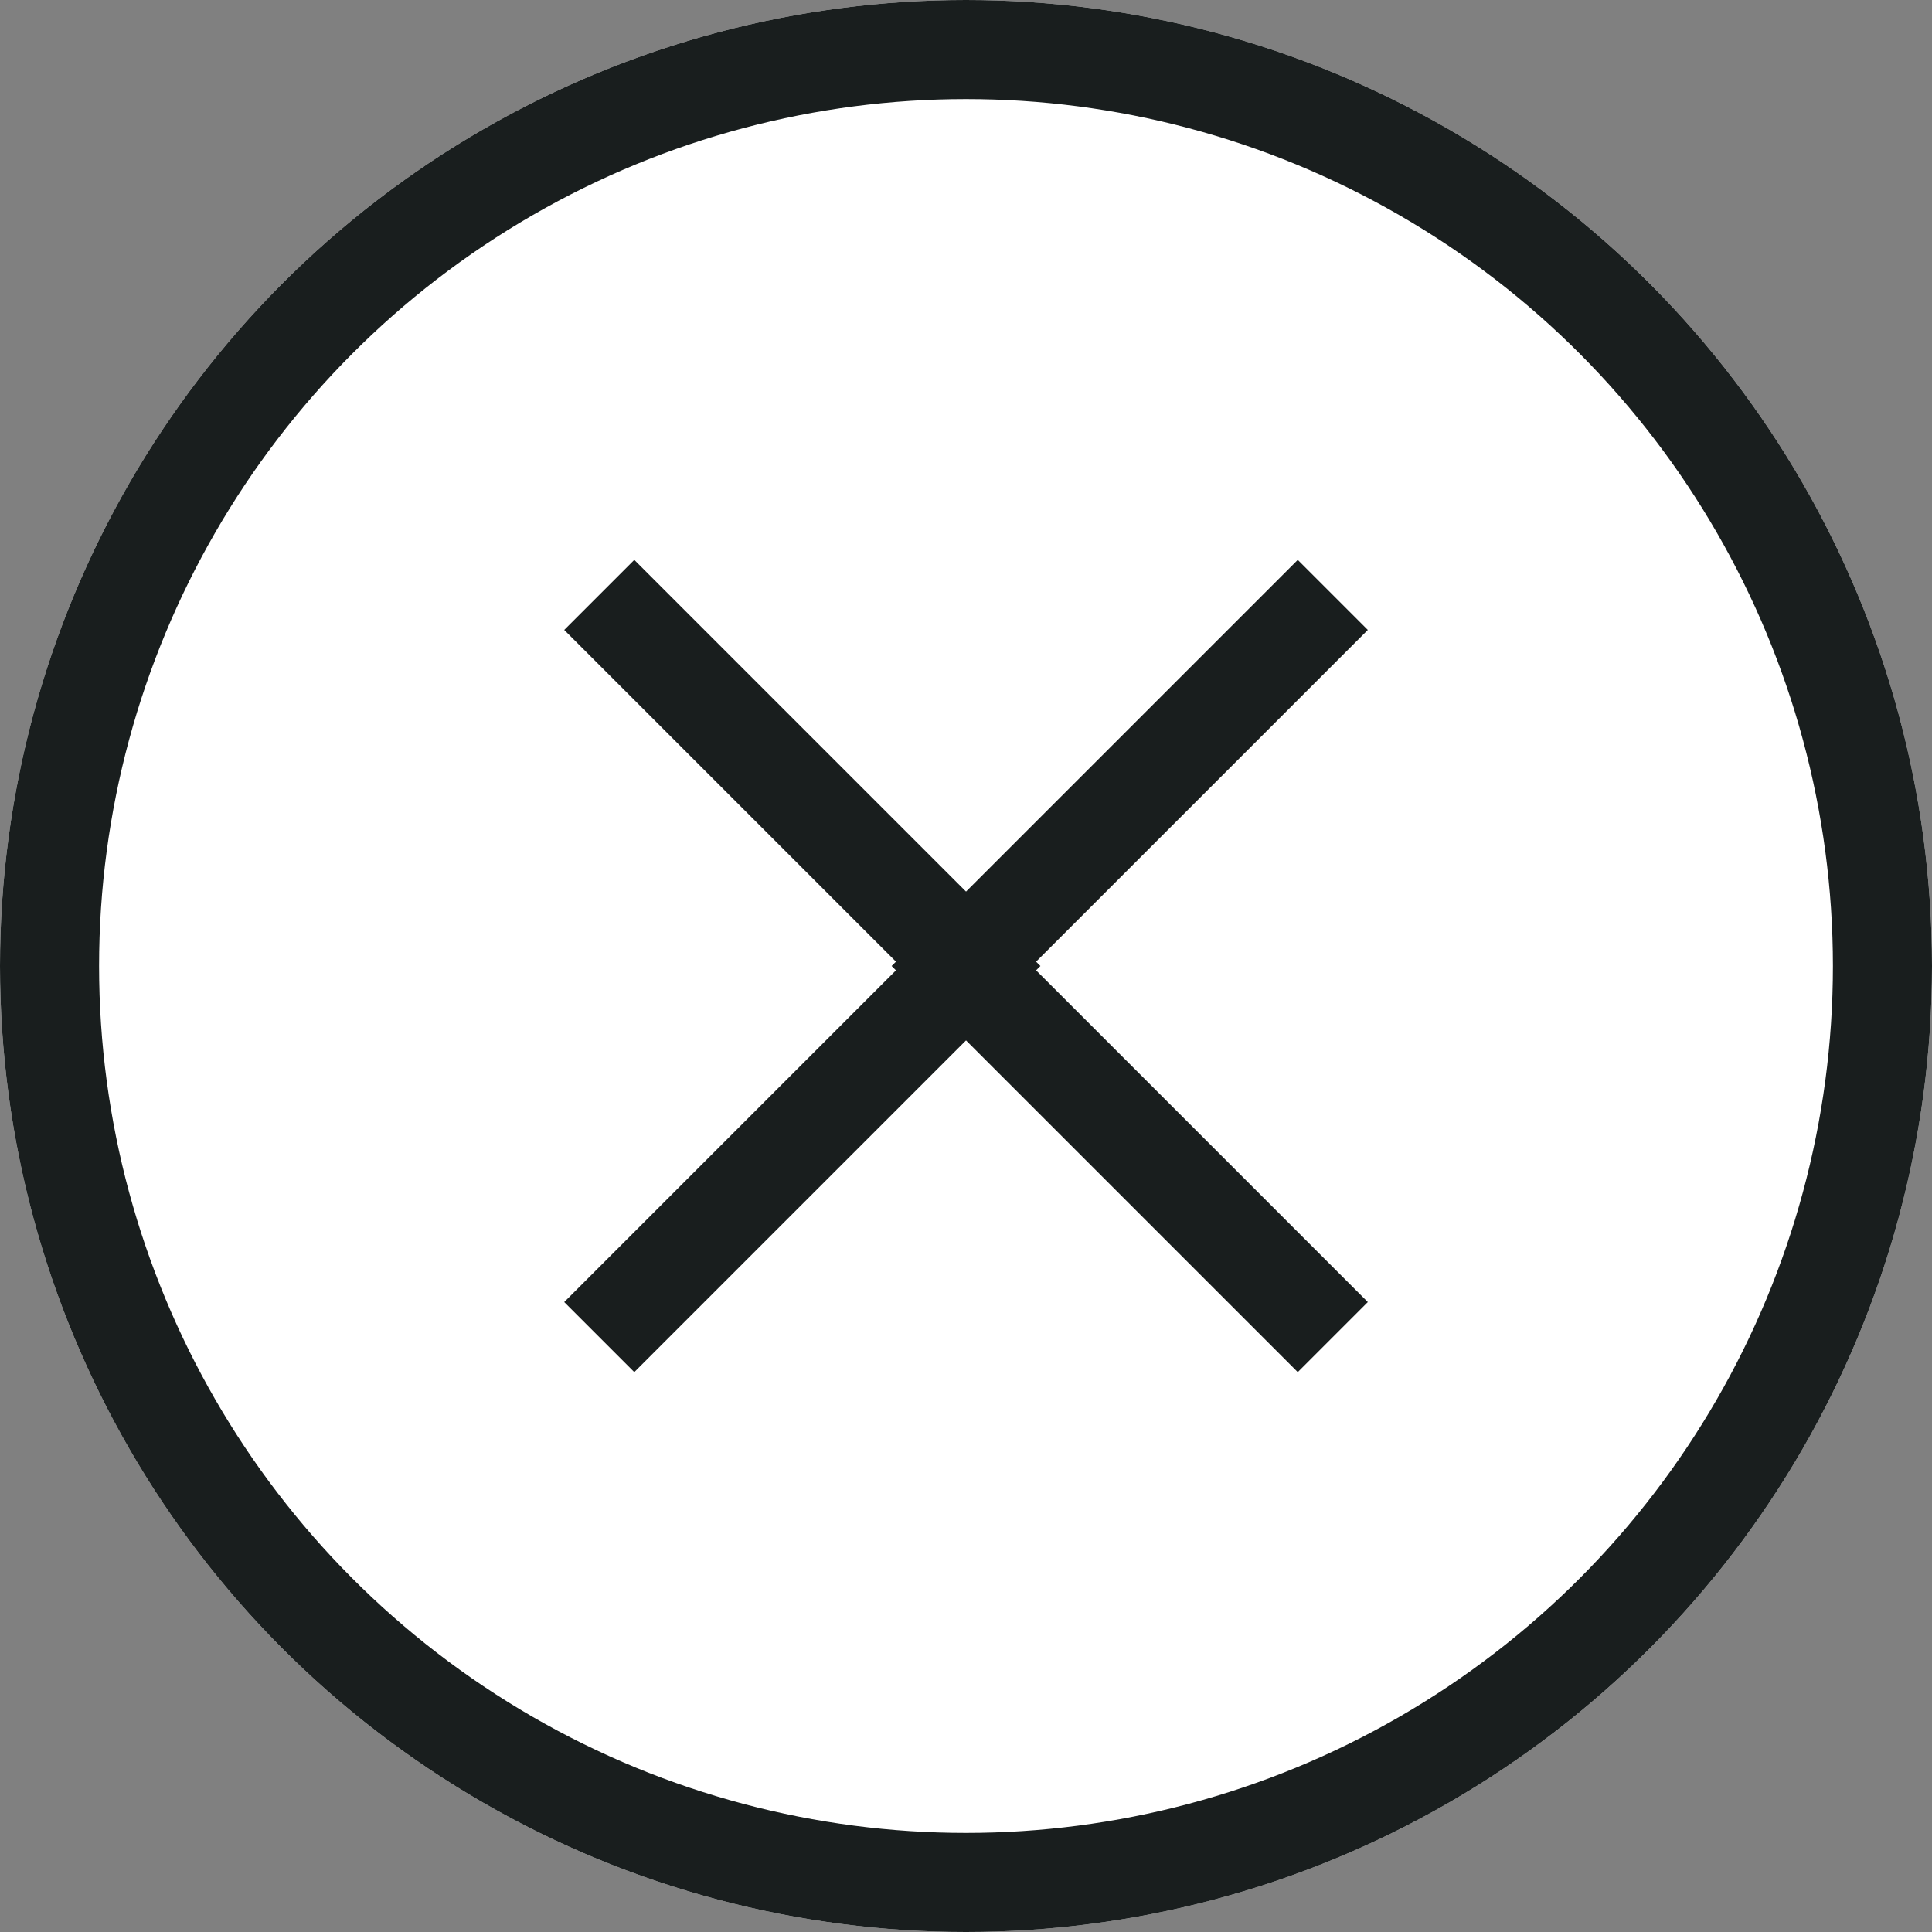
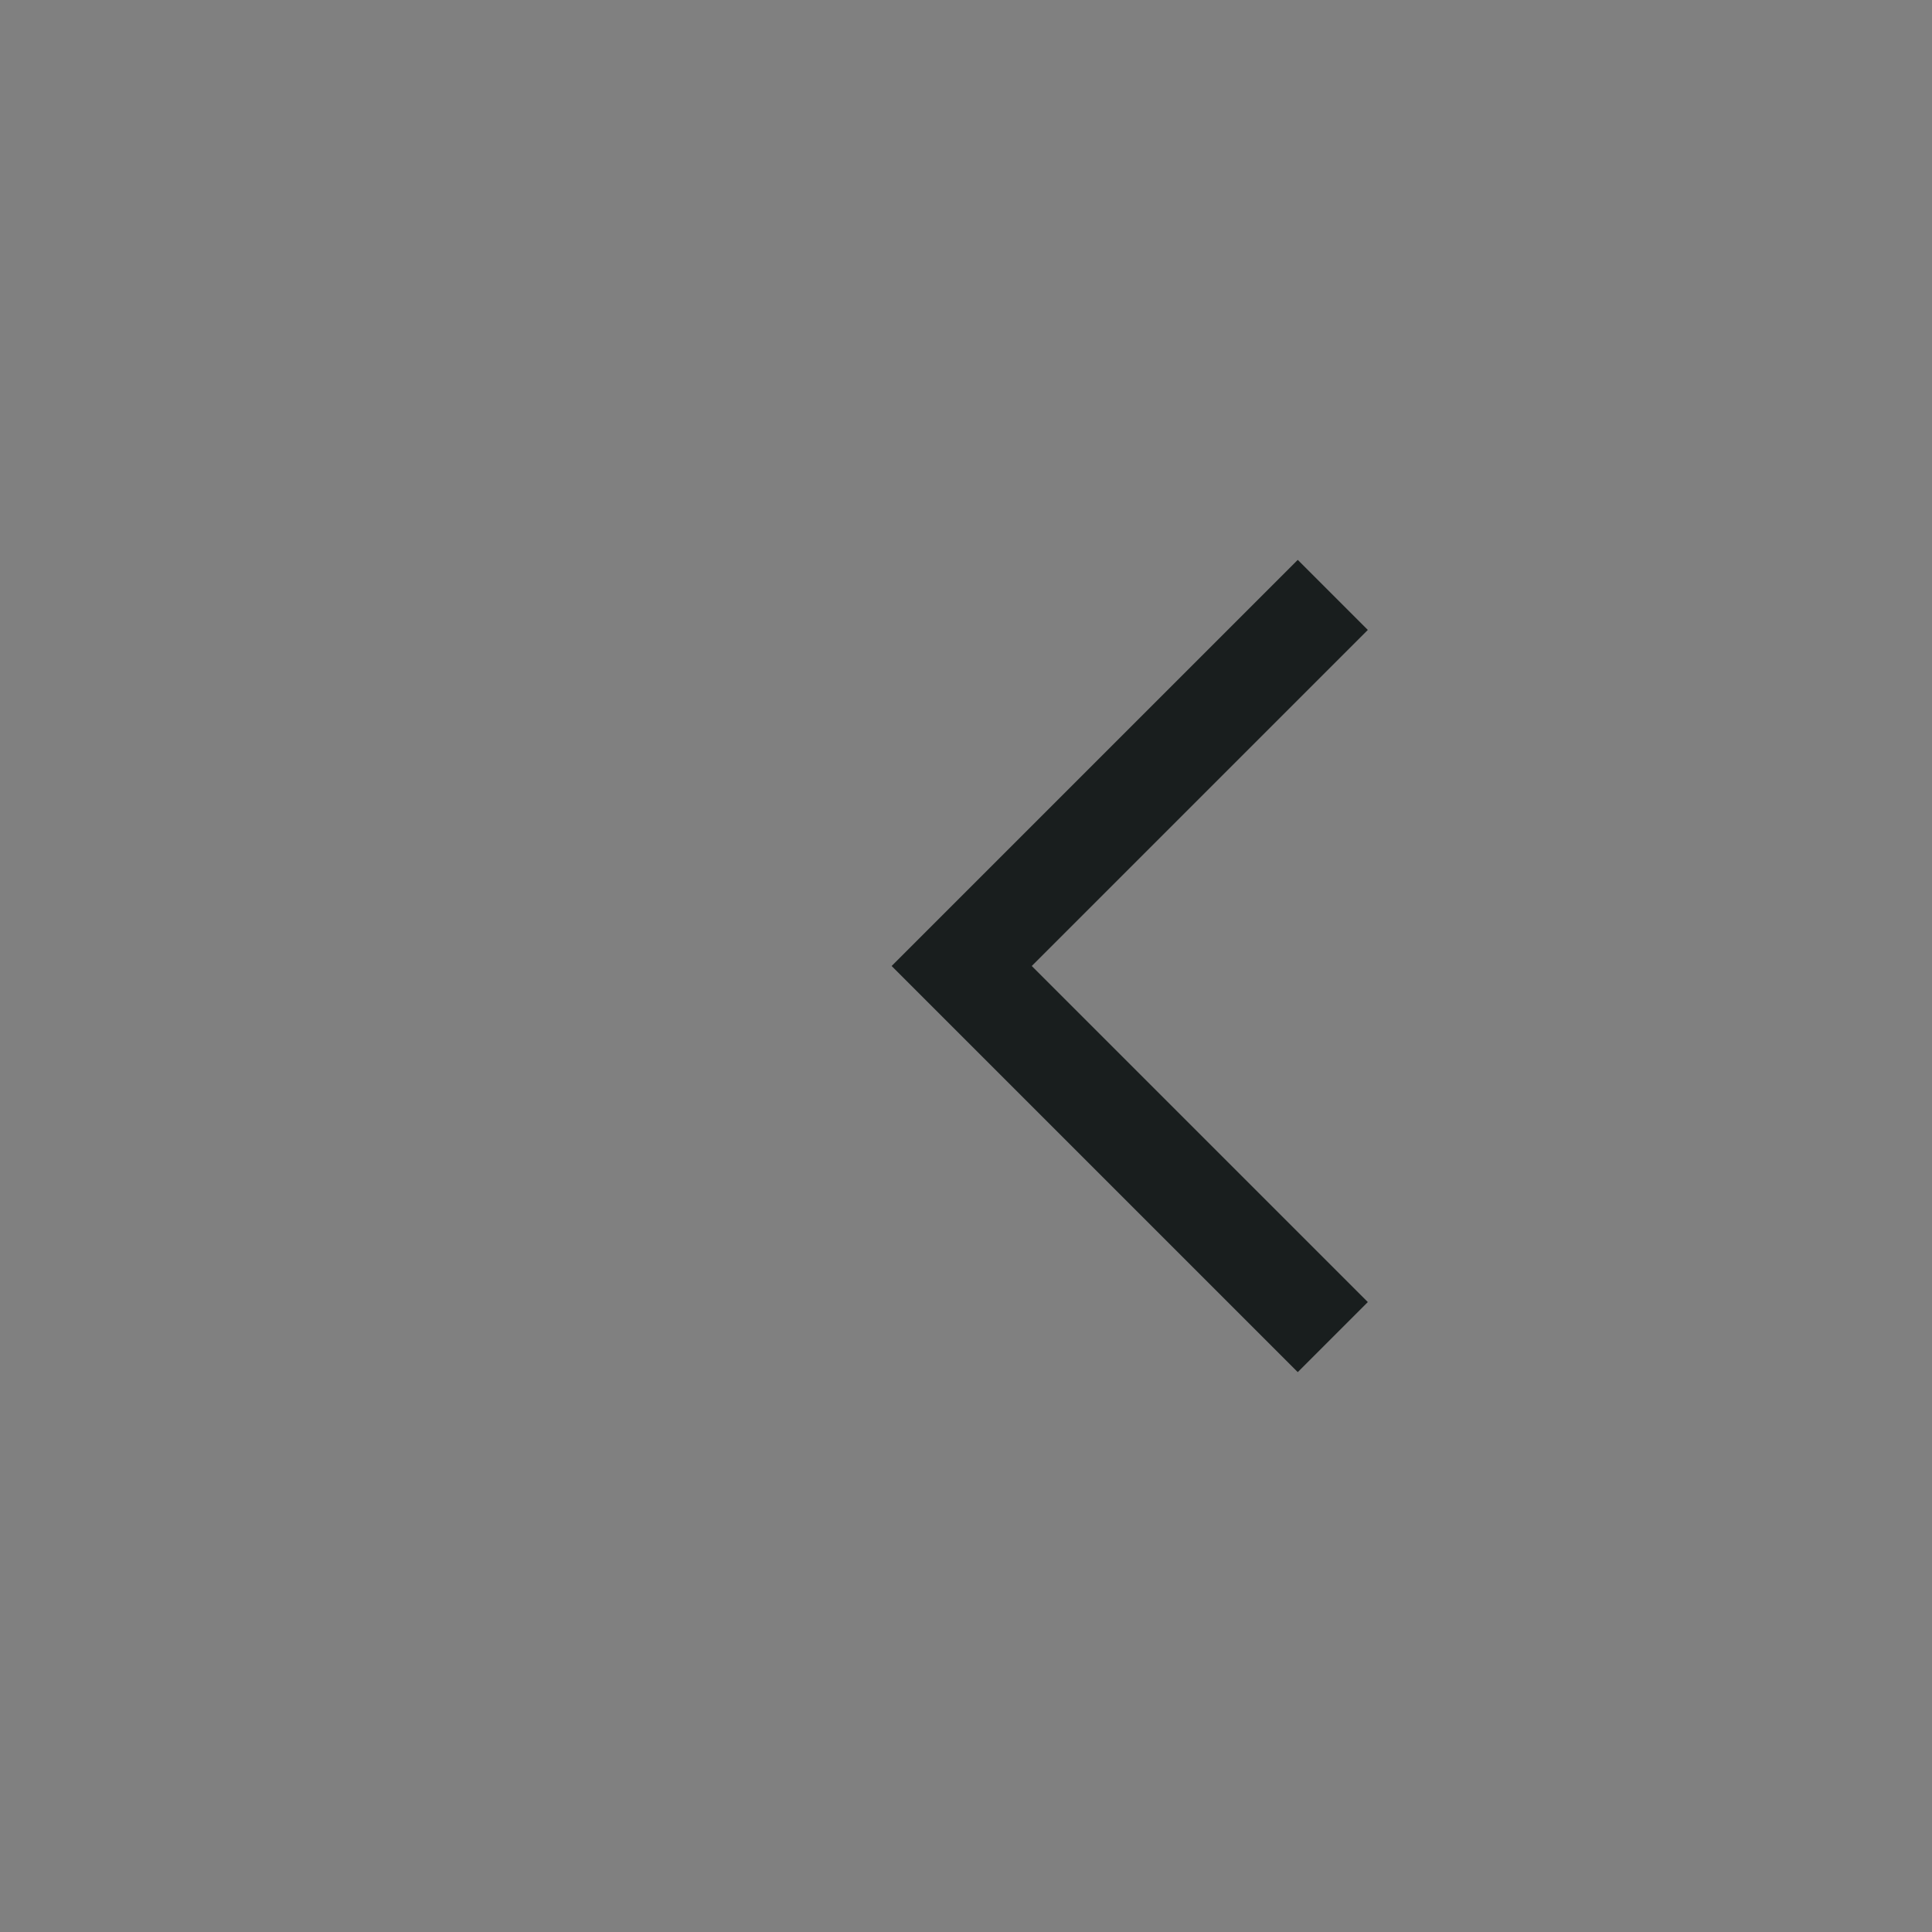
<svg xmlns="http://www.w3.org/2000/svg" id="Komponente_66_1" data-name="Komponente 66 – 1" width="39" height="39" viewBox="0 0 39 39">
  <rect x="0" y="0" width="39" height="39" fill="#808080" stroke="none" />
  <defs>
    <style>
      .cls-1 {
        fill: #fff;
      }

      .cls-1, .cls-2 {
        stroke: #191e1e;
        stroke-width: 2px;
      }

      .cls-2, .cls-4 {
        fill: none;
      }

      .cls-3 {
        stroke: none;
      }
    </style>
  </defs>
  <g id="Ellipse_64" data-name="Ellipse 64" class="cls-1">
-     <circle class="cls-3" cx="19.5" cy="19.5" r="19.5" />
-     <circle class="cls-4" cx="19.5" cy="19.5" r="18.5" />
-   </g>
+     </g>
  <g id="Gruppe_918" data-name="Gruppe 918" transform="translate(12.097 12.009)">
-     <path id="Pfad_1144" data-name="Pfad 1144" class="cls-2" d="M739.387,75.5l7.491,7.491-7.491,7.491" transform="translate(-739.387 -75.5)" />
    <path id="Pfad_1145" data-name="Pfad 1145" class="cls-2" d="M746.878,75.5l-7.491,7.491,7.491,7.491" transform="translate(-732.071 -75.5)" />
  </g>
</svg>